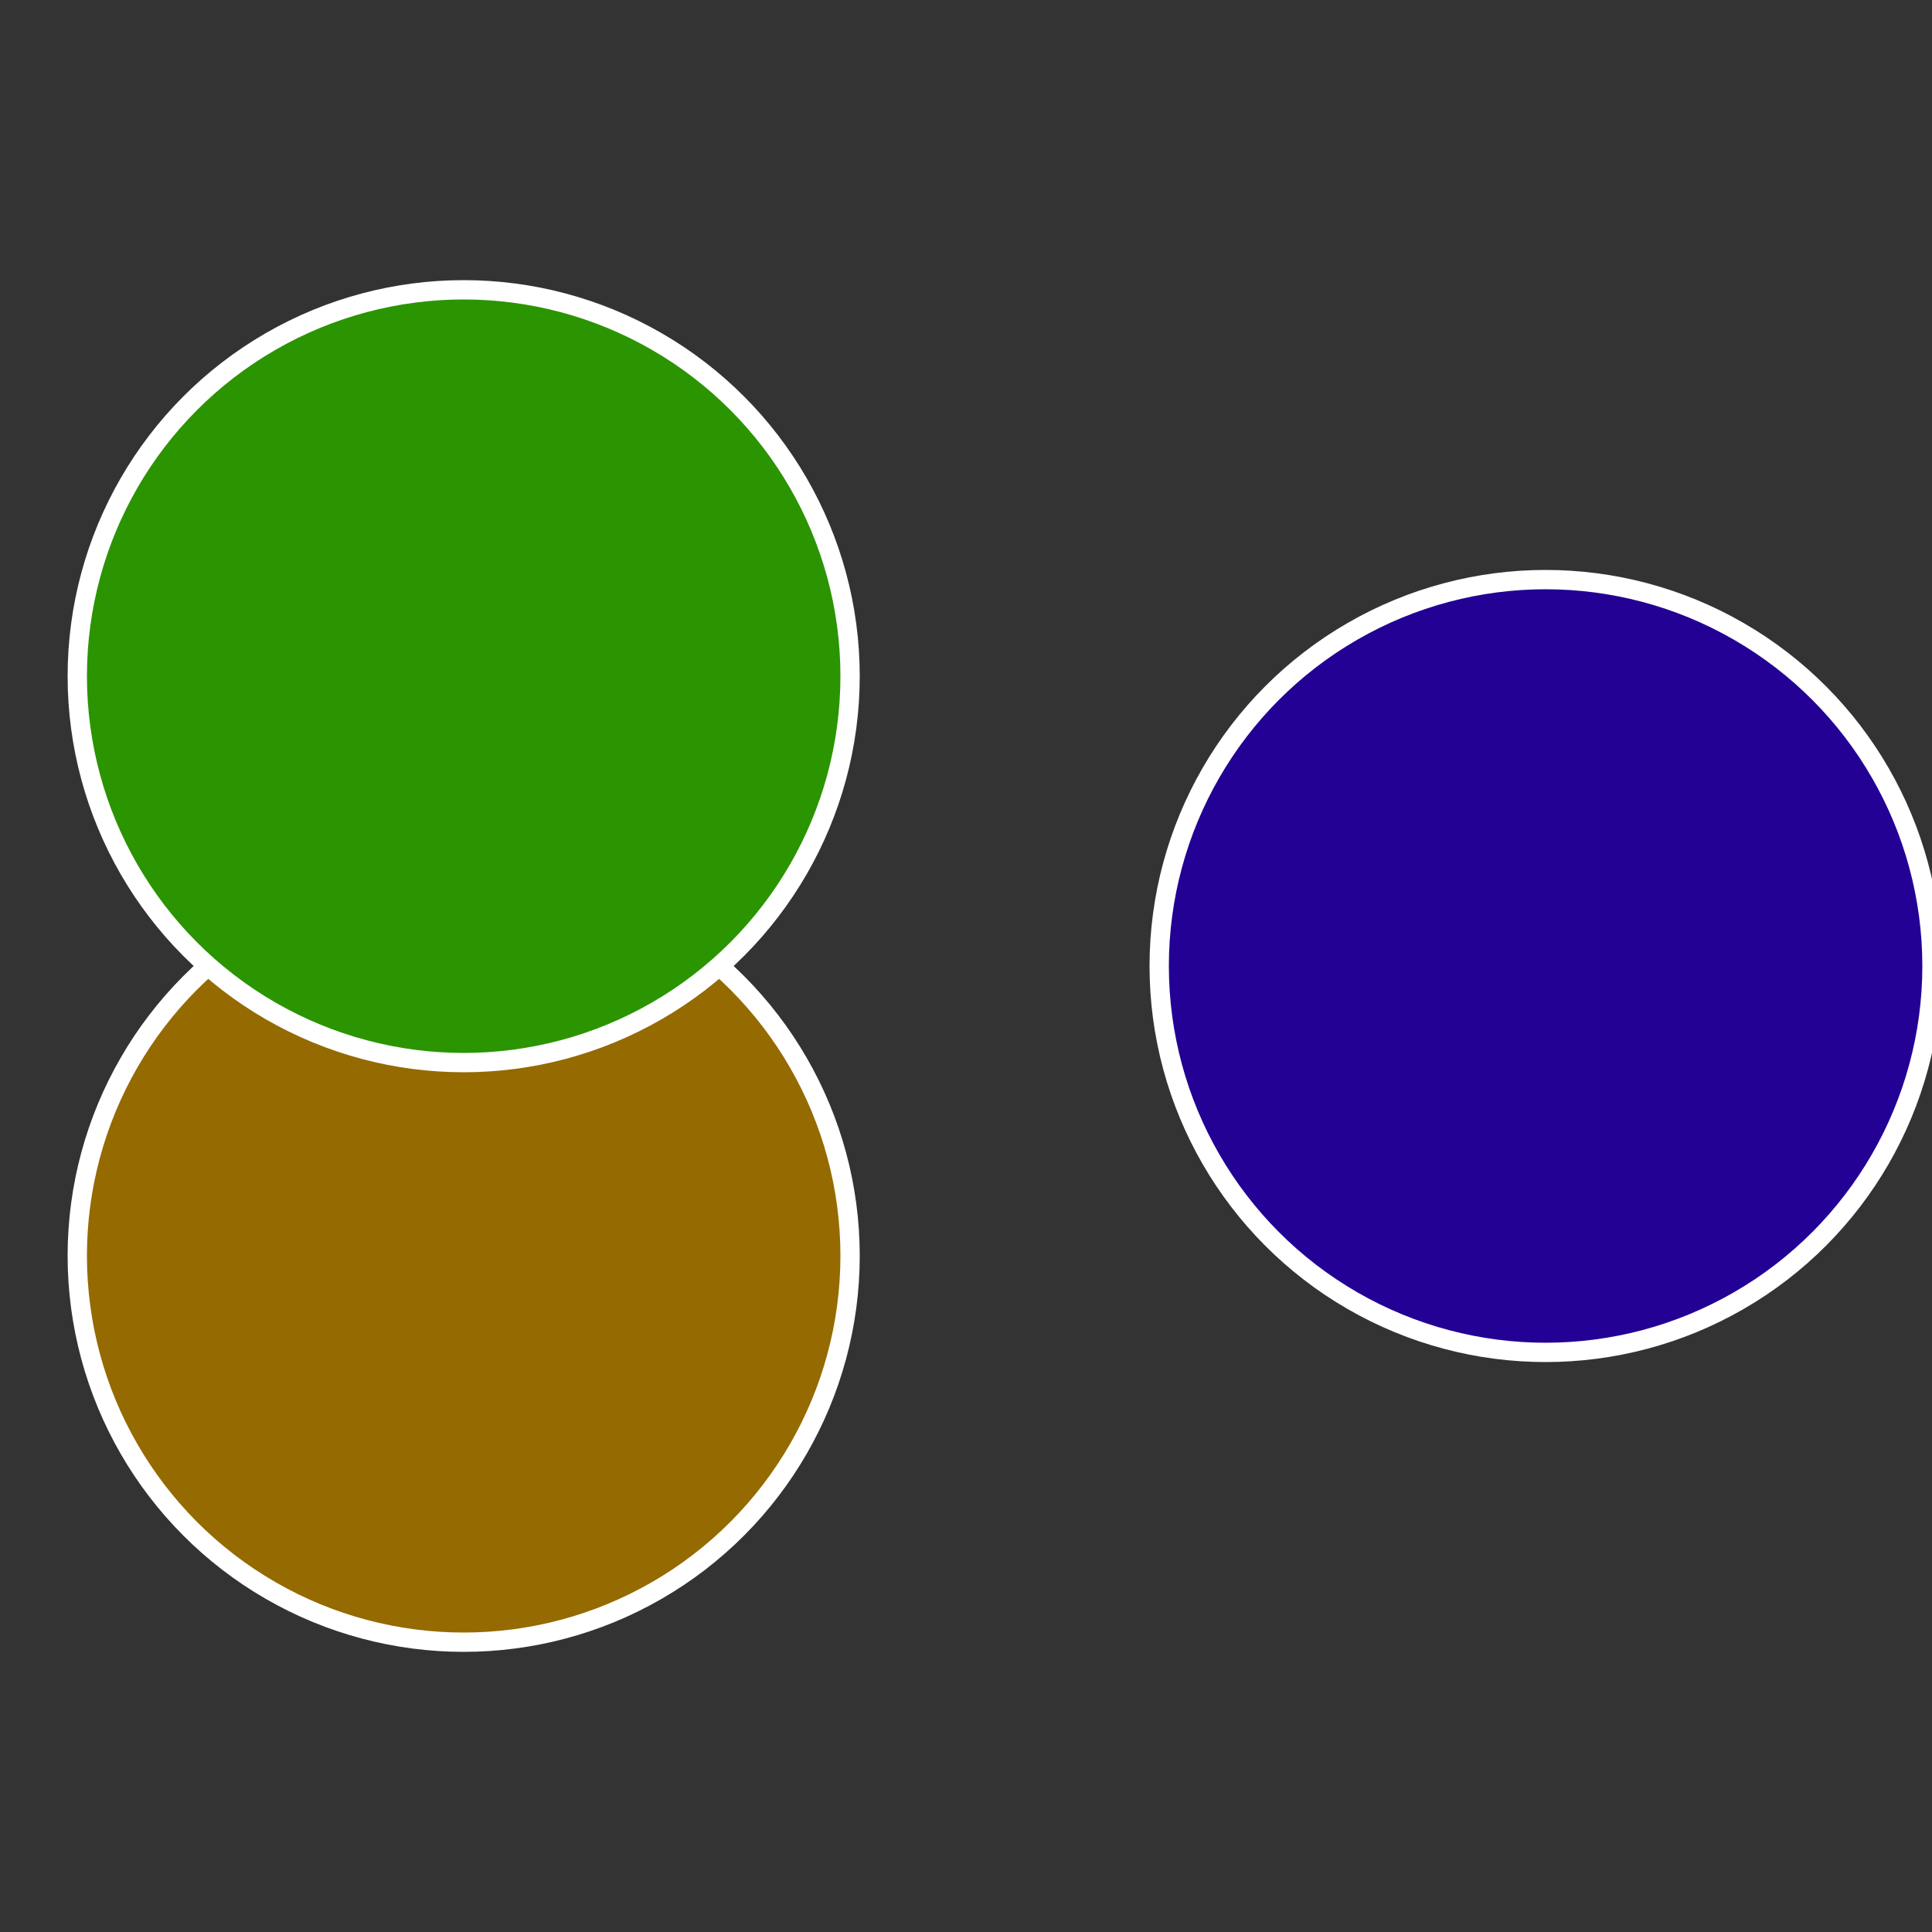
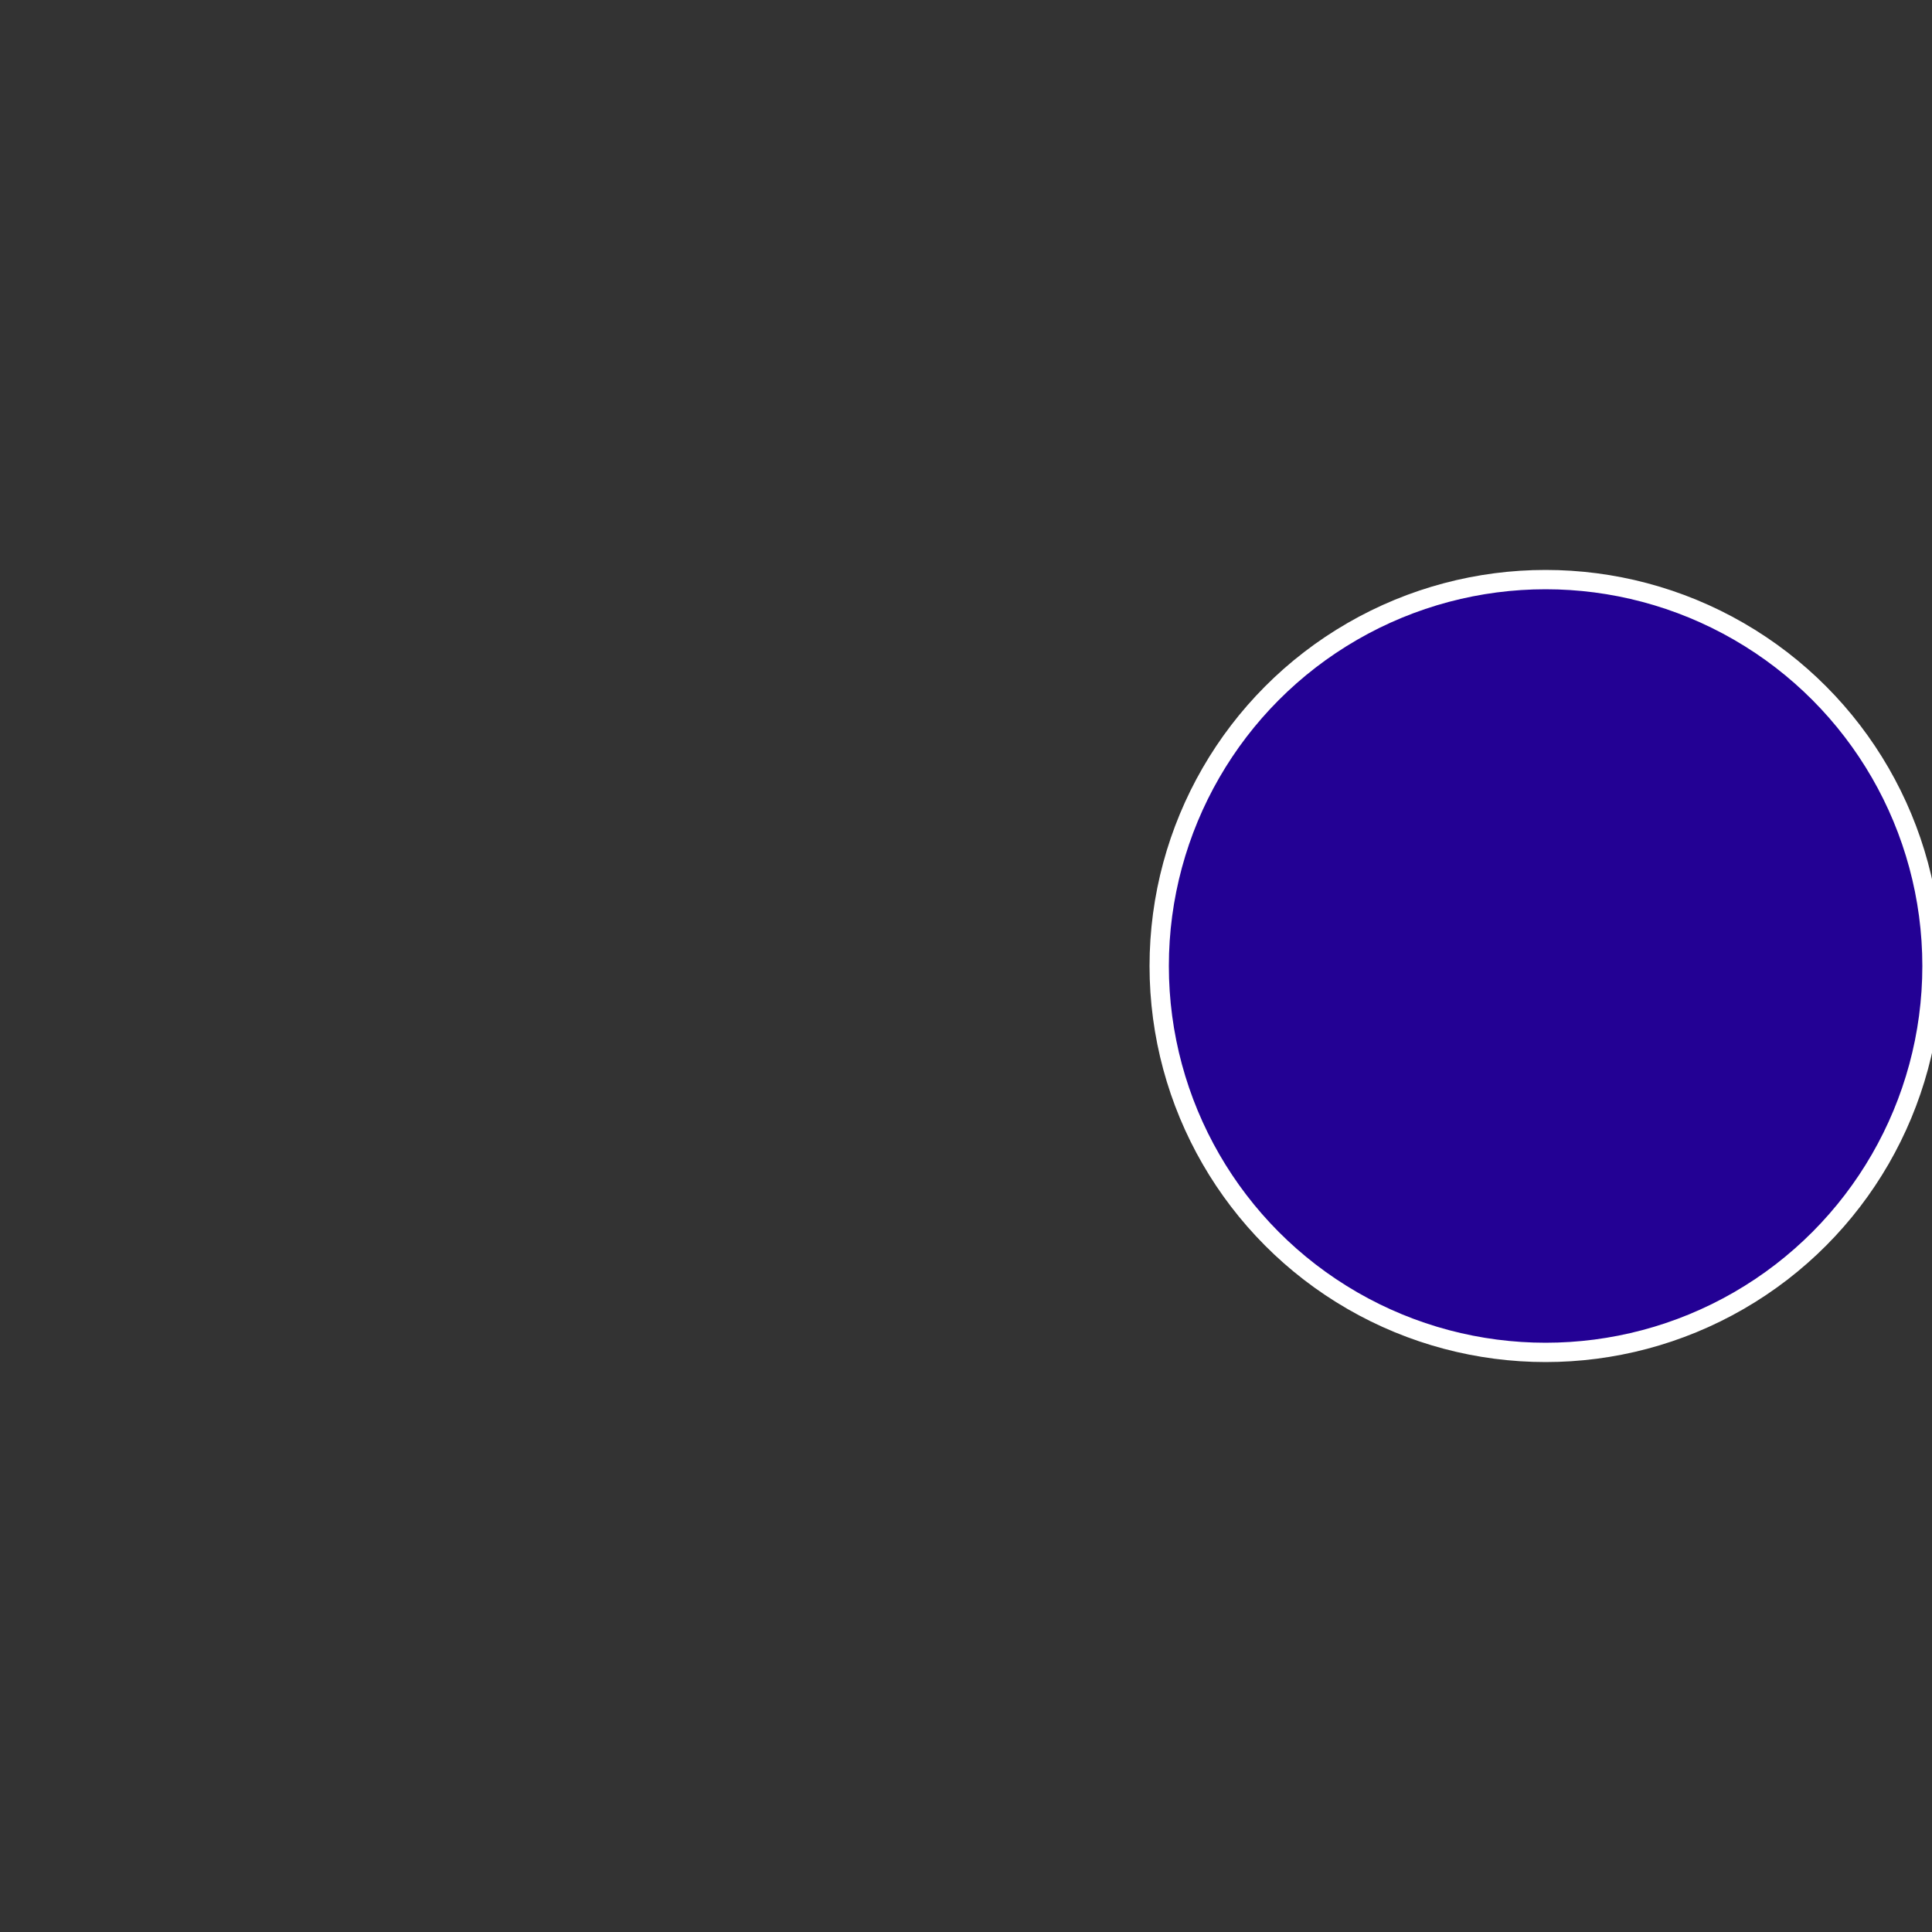
<svg xmlns="http://www.w3.org/2000/svg" width="500" height="500" viewBox="-1 -1 2 2">
  <rect x="-1" y="-1" width="2" height="2" fill="#333333" stroke="none" />
  <circle cx="0.6" cy="0" r="0.4" fill="#230194" stroke="#fff" stroke-width="1%" />
-   <circle cx="-0.52" cy="0.3" r="0.4" fill="#946a01" stroke="#fff" stroke-width="1%" />
-   <circle cx="-0.52" cy="-0.3" r="0.4" fill="#2b9401" stroke="#fff" stroke-width="1%" />
</svg>